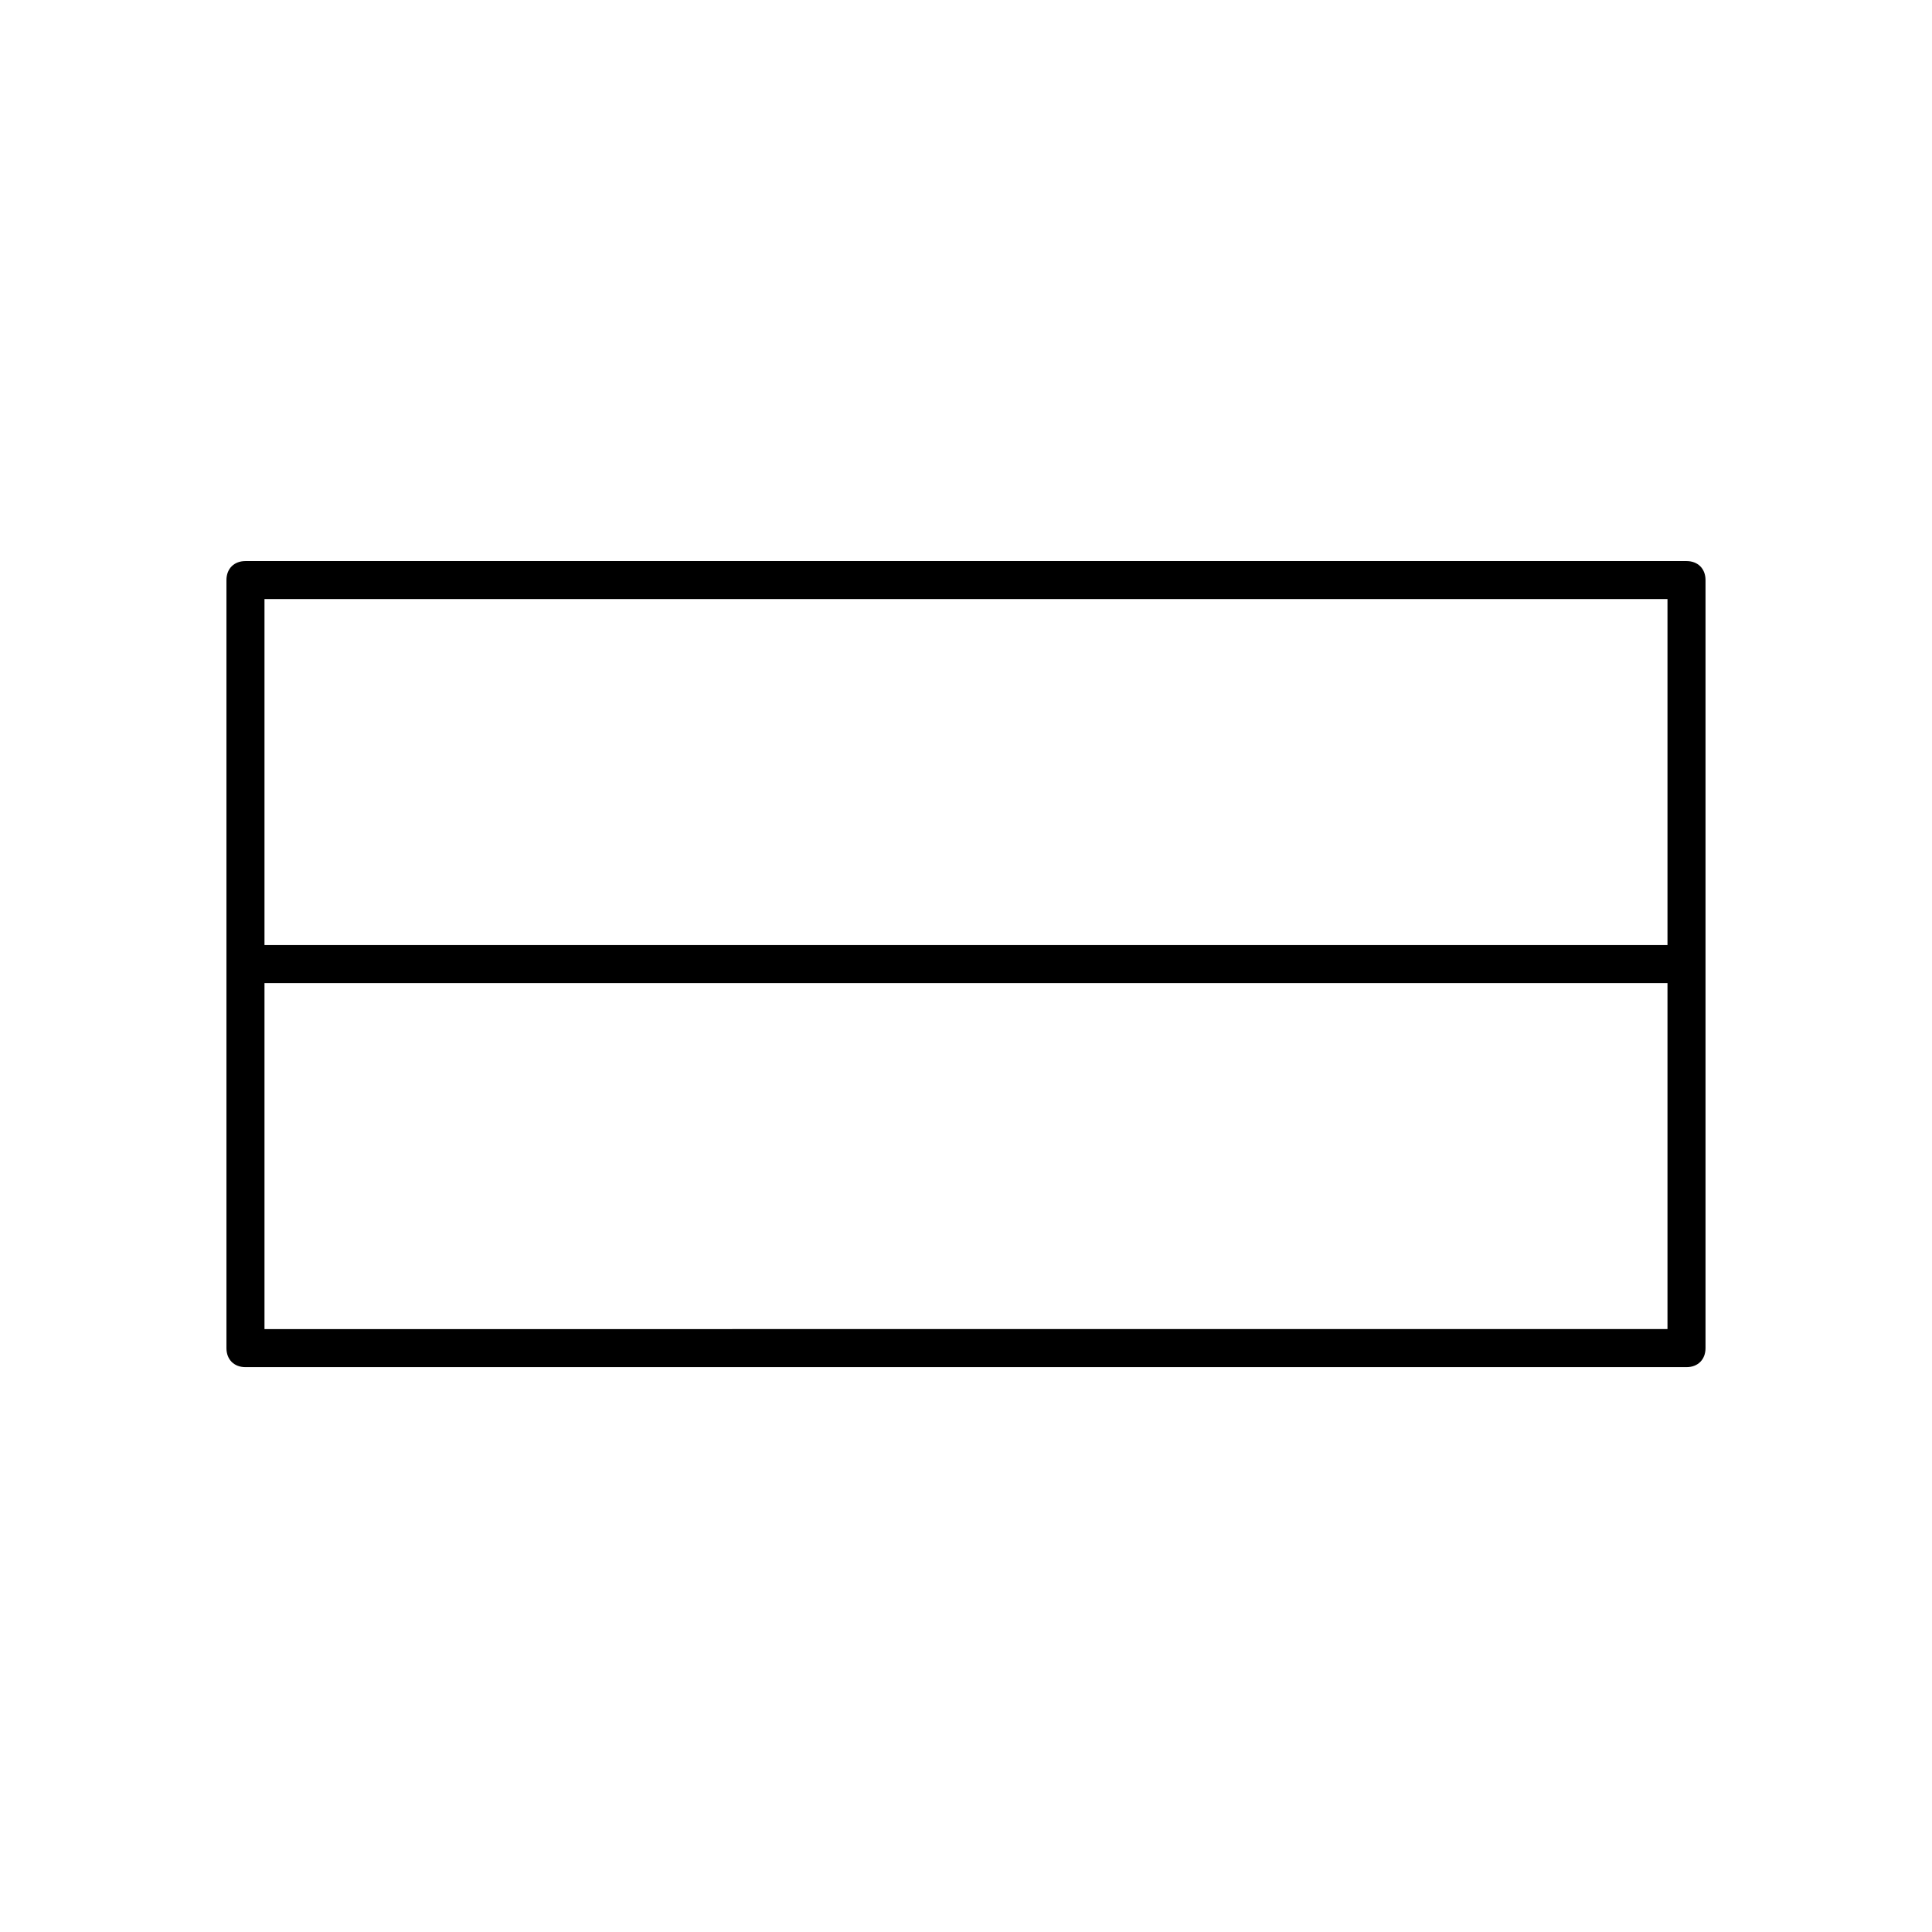
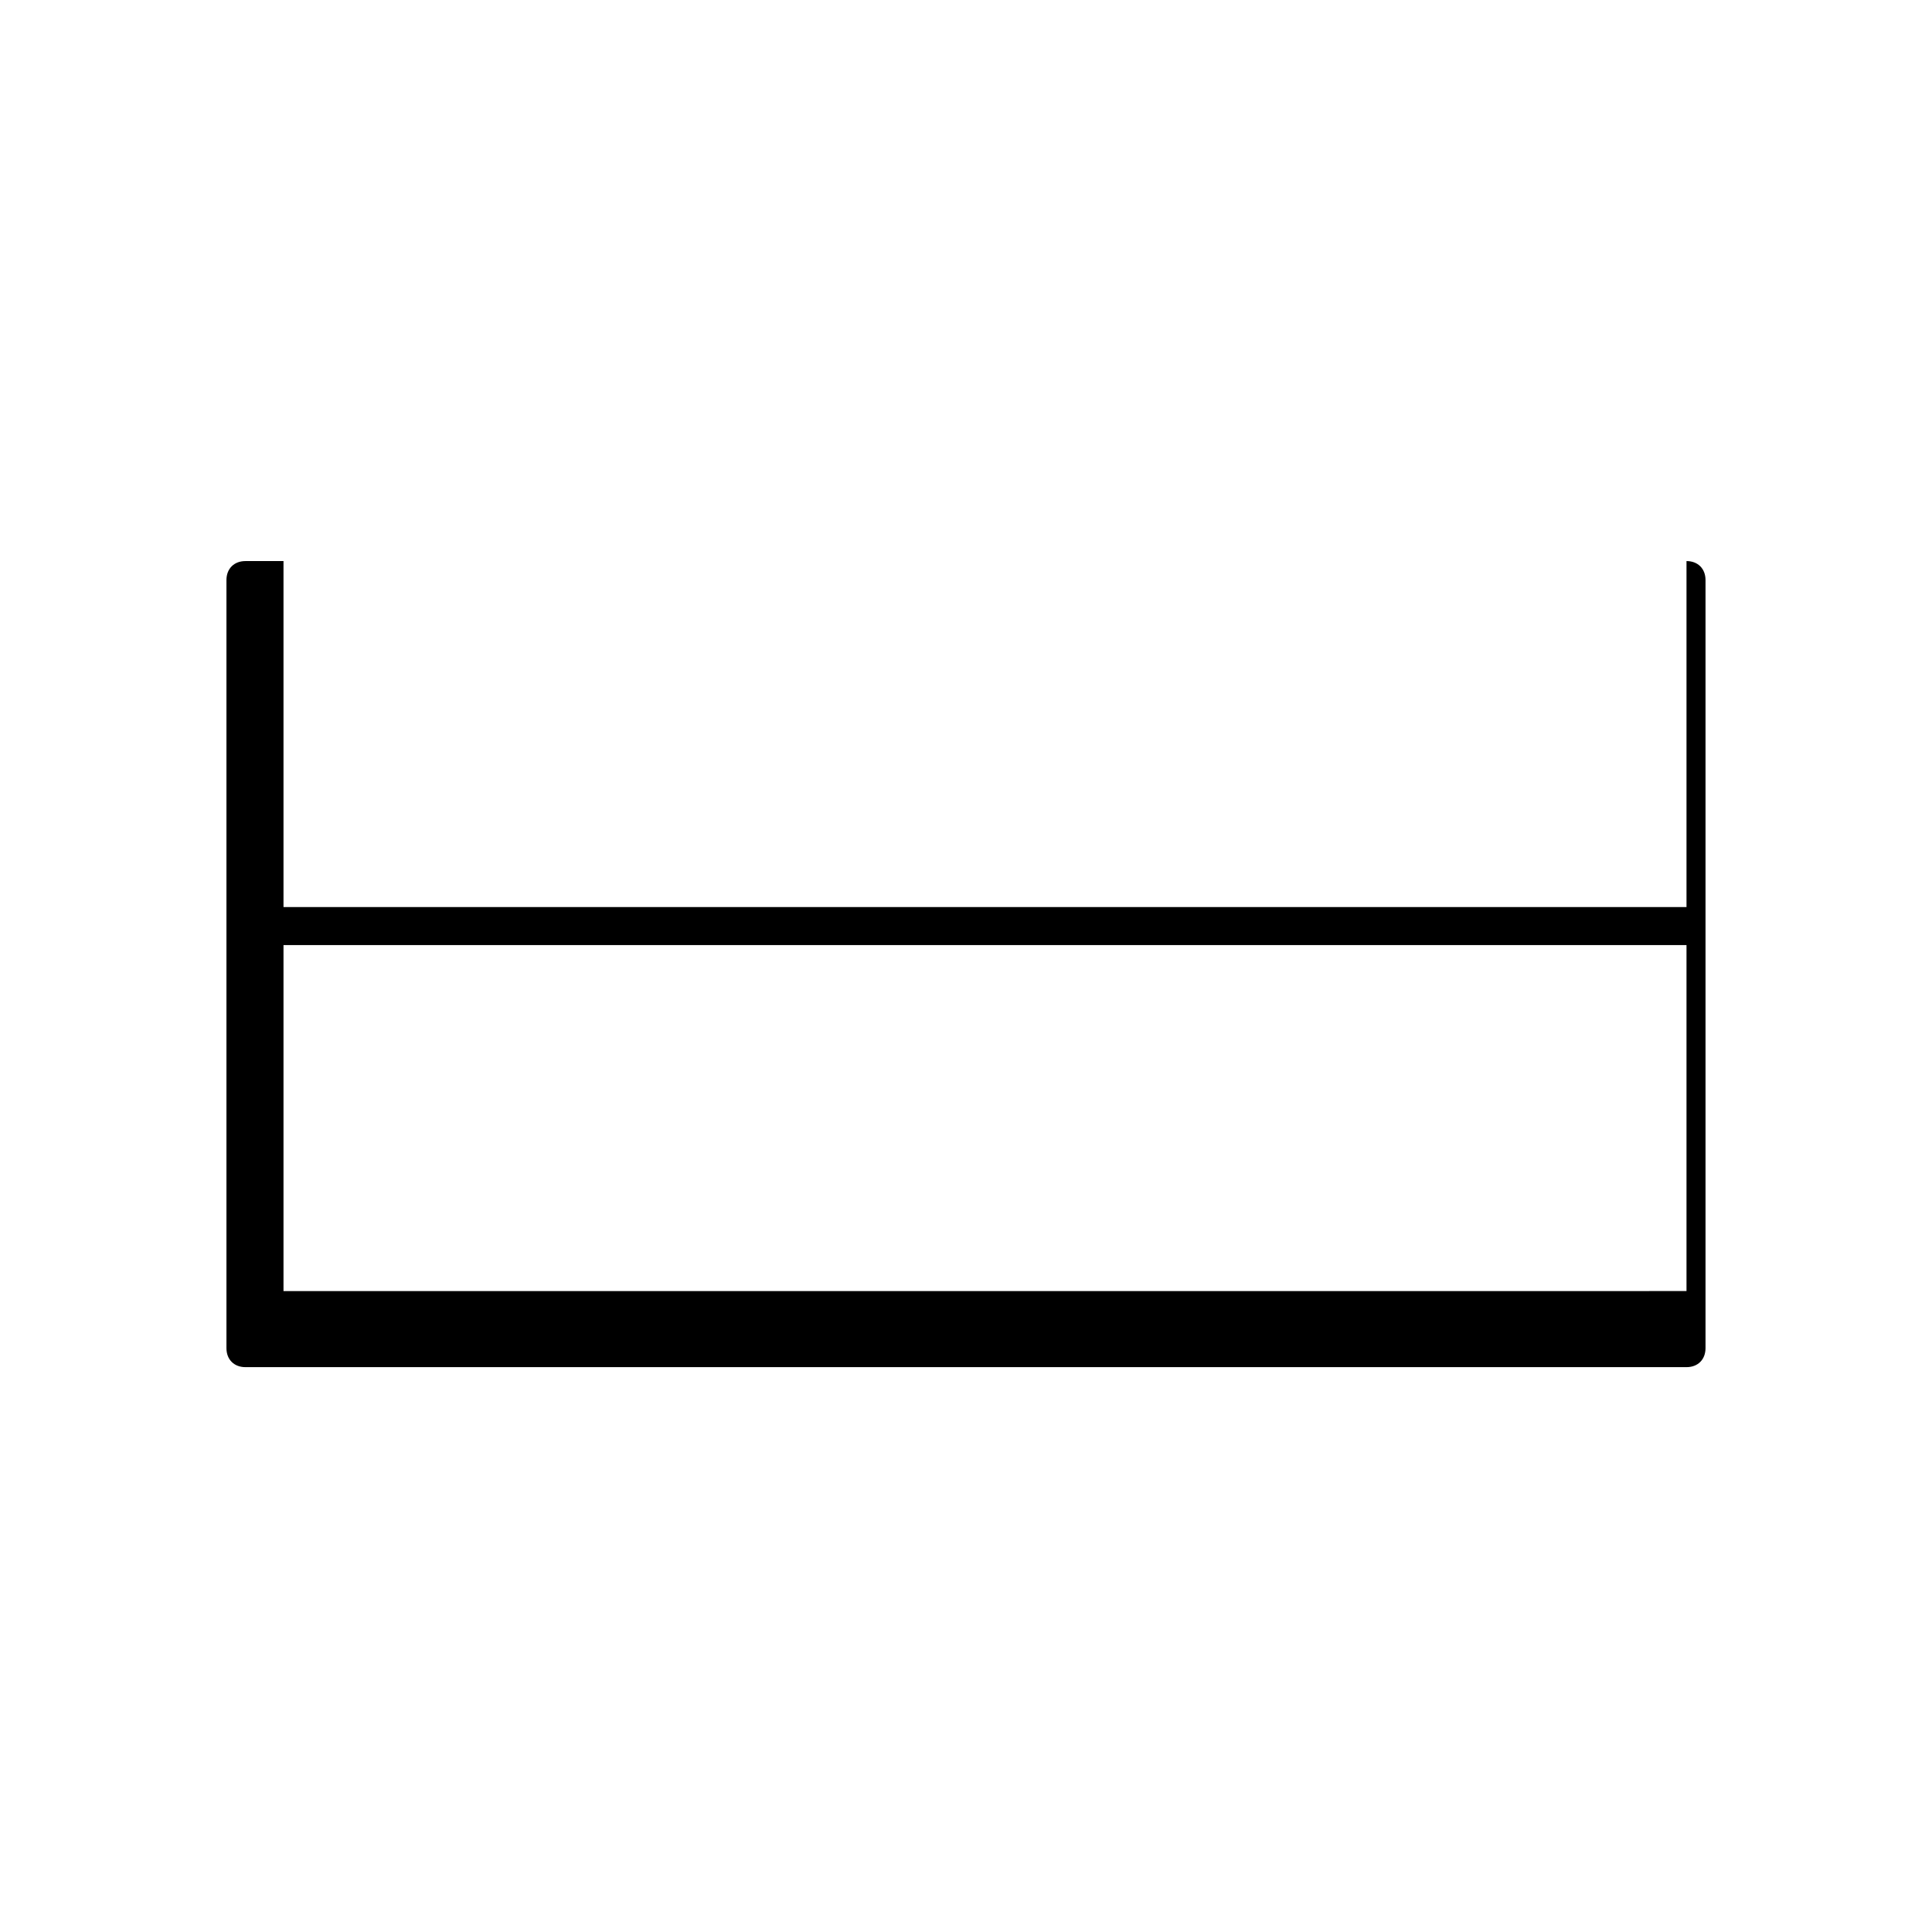
<svg xmlns="http://www.w3.org/2000/svg" fill="#000000" width="800px" height="800px" version="1.1" viewBox="144 144 512 512">
-   <path d="m590.94 292.69h-381.89c-3.023 0-5.039 2.016-5.039 5.039v203.54c0 3.023 2.016 5.039 5.039 5.039h381.89c3.023 0 5.039-2.016 5.039-5.039v-203.54c0-3.023-2.016-5.039-5.039-5.039zm-5.039 10.074v91.691l-371.81 0.004v-91.695zm-371.81 193.46v-91.695h371.81v91.691z" />
+   <path d="m590.94 292.69h-381.89c-3.023 0-5.039 2.016-5.039 5.039v203.54c0 3.023 2.016 5.039 5.039 5.039h381.89c3.023 0 5.039-2.016 5.039-5.039v-203.54c0-3.023-2.016-5.039-5.039-5.039zv91.691l-371.81 0.004v-91.695zm-371.81 193.46v-91.695h371.81v91.691z" />
</svg>